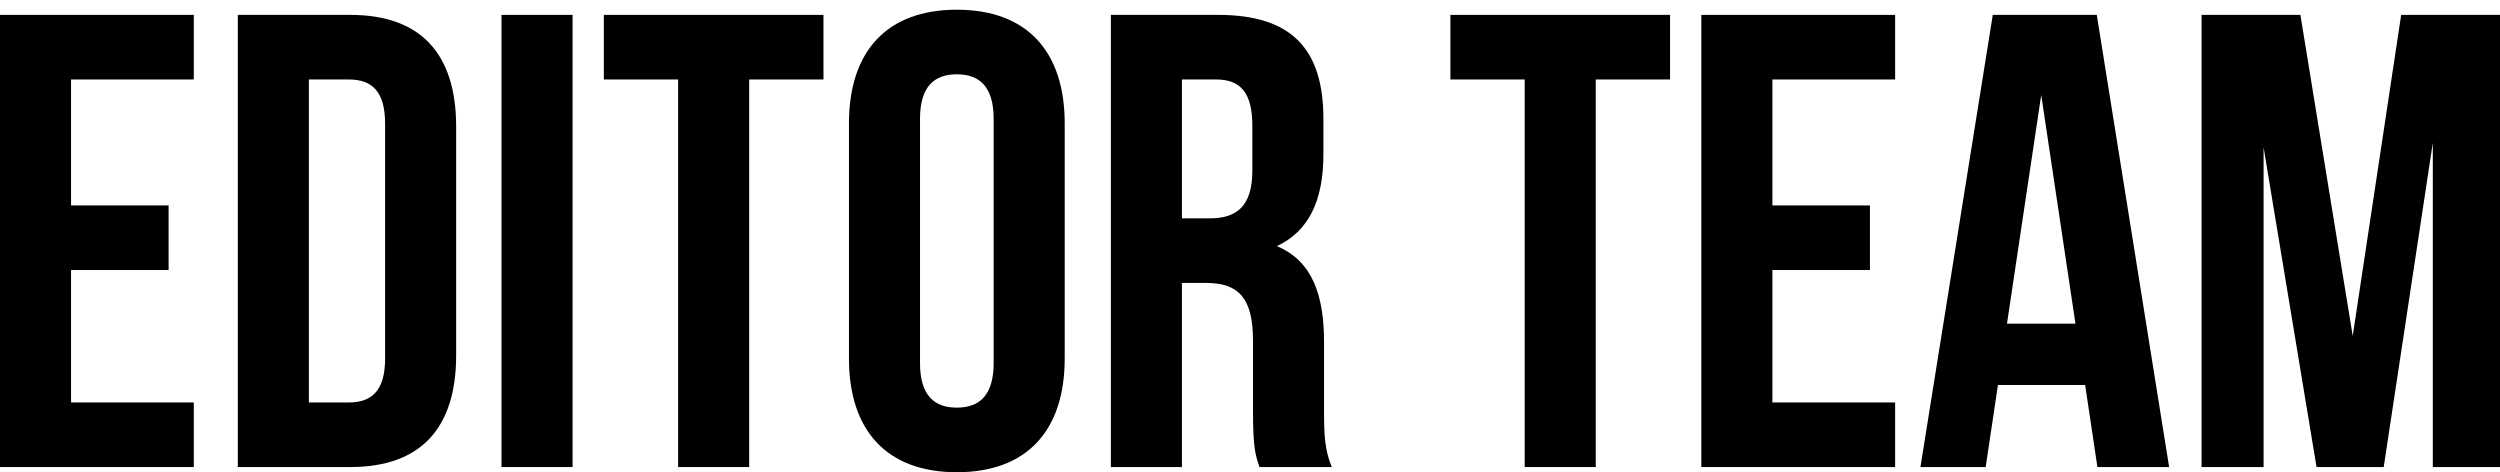
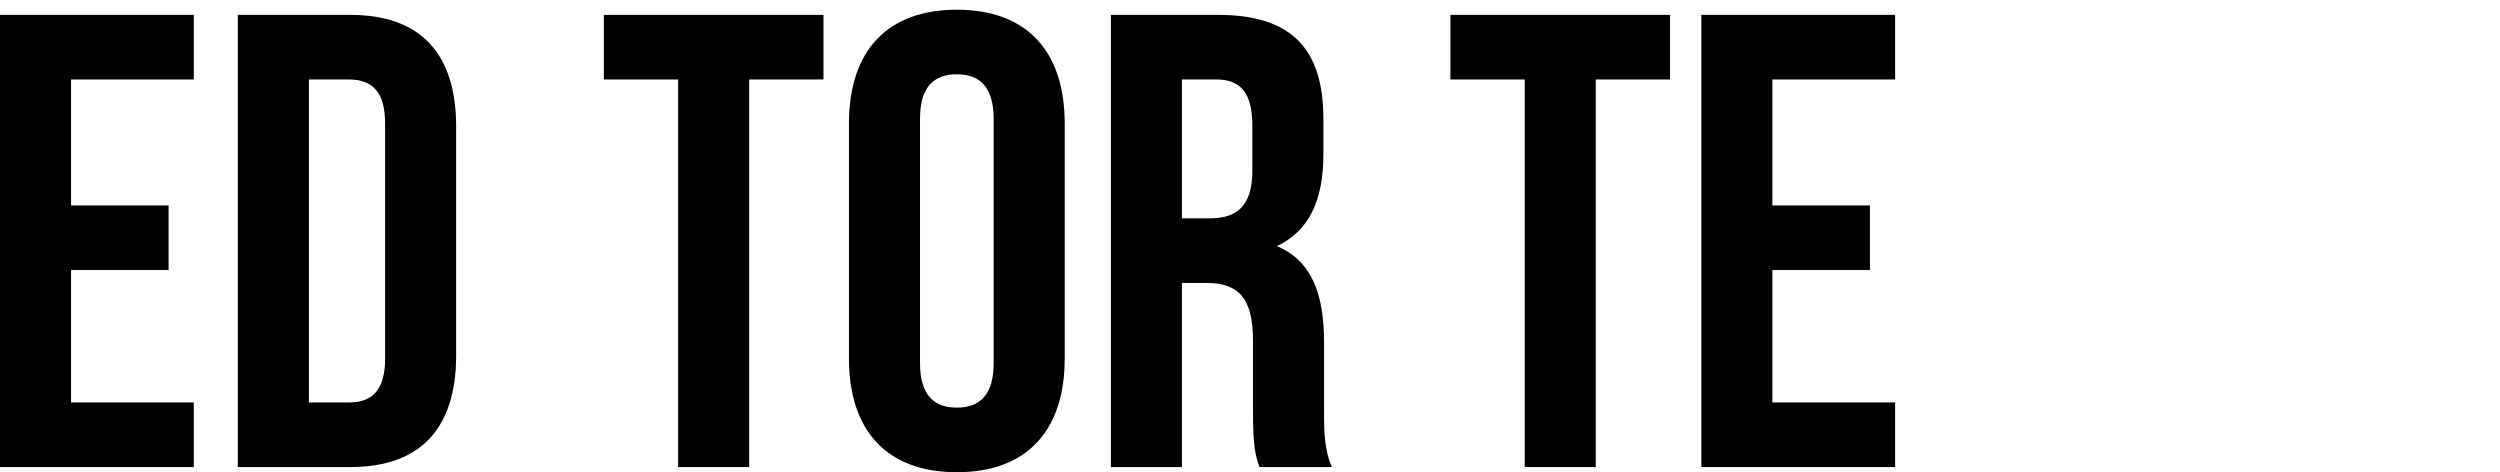
<svg xmlns="http://www.w3.org/2000/svg" width="180" height="34" viewBox="0 0 180 34" fill="none">
  <g clip-path="url(#clip0_94_5143)">
-     <path d="M165.629 1.071L169.396 24.186L172.884 1.071H180V33.628H175.163V10.28L171.628 33.628H166.791L162.978 10.606V33.628H158.513V1.071H165.629Z" fill="black" />
-     <path d="M150.968 1.071L156.177 33.628H151.014L150.13 27.721H143.852L142.968 33.628H138.271L143.48 1.071H150.968ZM146.968 6.838L144.503 23.303H149.433L146.968 6.838Z" fill="black" />
    <path d="M127.612 5.722V14.792H134.635V19.442H127.612V28.977H136.449V33.628H122.496V1.071H136.449V5.722H127.612Z" fill="black" />
    <path d="M104.43 5.722V1.071H120.243V5.722H114.894V33.628H109.778V5.722H104.43Z" fill="black" />
    <path d="M95.89 33.628H90.681C90.401 32.791 90.216 32.279 90.216 29.628V24.512C90.216 21.489 89.192 20.373 86.867 20.373H85.099V33.628H79.983V1.071H87.704C93.006 1.071 95.285 3.536 95.285 8.559V11.117C95.285 14.466 94.215 16.652 91.936 17.722C94.494 18.791 95.332 21.256 95.332 24.652V29.675C95.332 31.256 95.378 32.419 95.89 33.628ZM87.564 5.722H85.099V15.722H87.099C89.006 15.722 90.169 14.885 90.169 12.28V9.071C90.169 6.745 89.378 5.722 87.564 5.722Z" fill="black" />
    <path d="M66.241 8.559V26.14C66.241 28.465 67.264 29.349 68.892 29.349C70.52 29.349 71.543 28.465 71.543 26.14V8.559C71.543 6.234 70.52 5.35 68.892 5.35C67.264 5.35 66.241 6.234 66.241 8.559ZM61.125 25.814V8.885C61.125 3.676 63.869 0.699 68.892 0.699C73.915 0.699 76.659 3.676 76.659 8.885V25.814C76.659 31.023 73.915 34 68.892 34C63.869 34 61.125 31.023 61.125 25.814Z" fill="black" />
    <path d="M43.477 5.722V1.071H59.29V5.722H53.941V33.628H48.825V5.722H43.477Z" fill="black" />
-     <path d="M36.108 33.628V1.071H41.224V33.628H36.108Z" fill="black" />
    <path d="M17.123 33.628V1.071H25.216C30.332 1.071 32.843 3.908 32.843 9.117V25.582C32.843 30.791 30.332 33.628 25.216 33.628H17.123ZM25.123 5.722H22.239V28.977H25.123C26.75 28.977 27.727 28.14 27.727 25.814V8.885C27.727 6.559 26.75 5.722 25.123 5.722Z" fill="black" />
    <path d="M5.116 5.722V14.792H12.139V19.442H5.116V28.977H13.953V33.628H0V1.071H13.953V5.722H5.116Z" fill="black" />
  </g>
  <defs>
    <clipPath id="clip0_94_5143">
      <rect width="180" height="33.301" fill="white" transform="translate(0 0.699)" />
    </clipPath>
  </defs>
</svg>